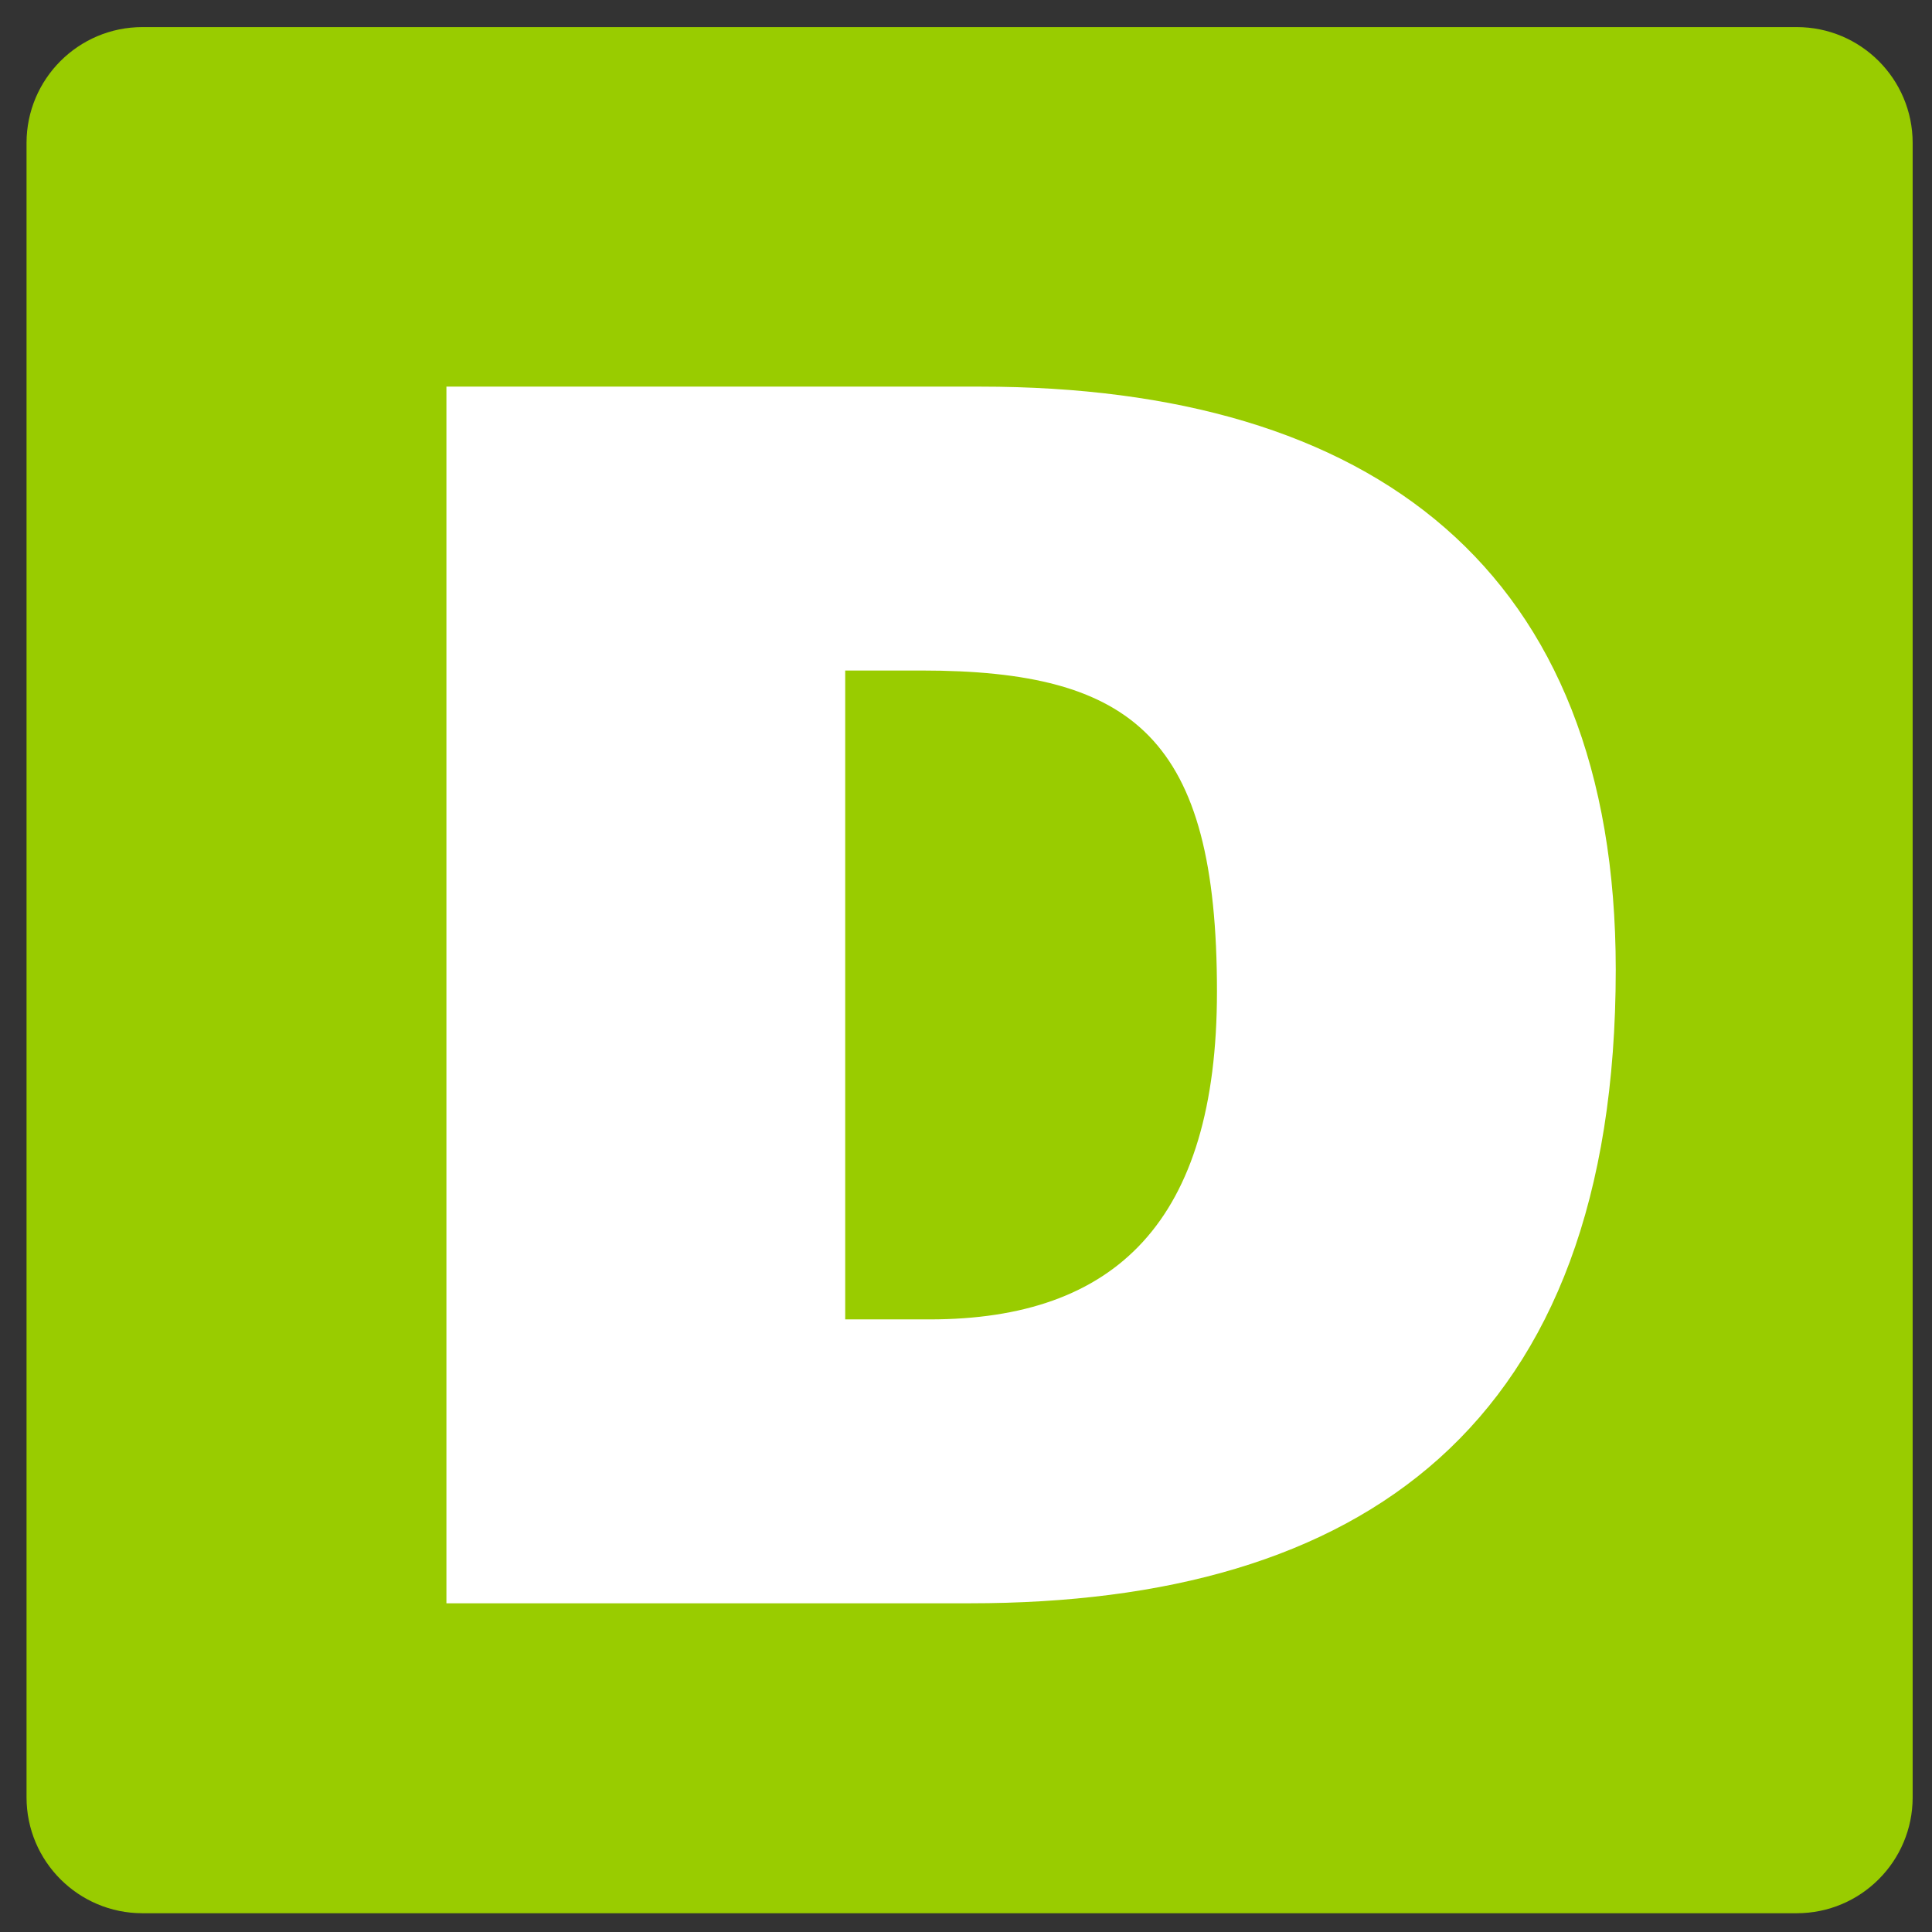
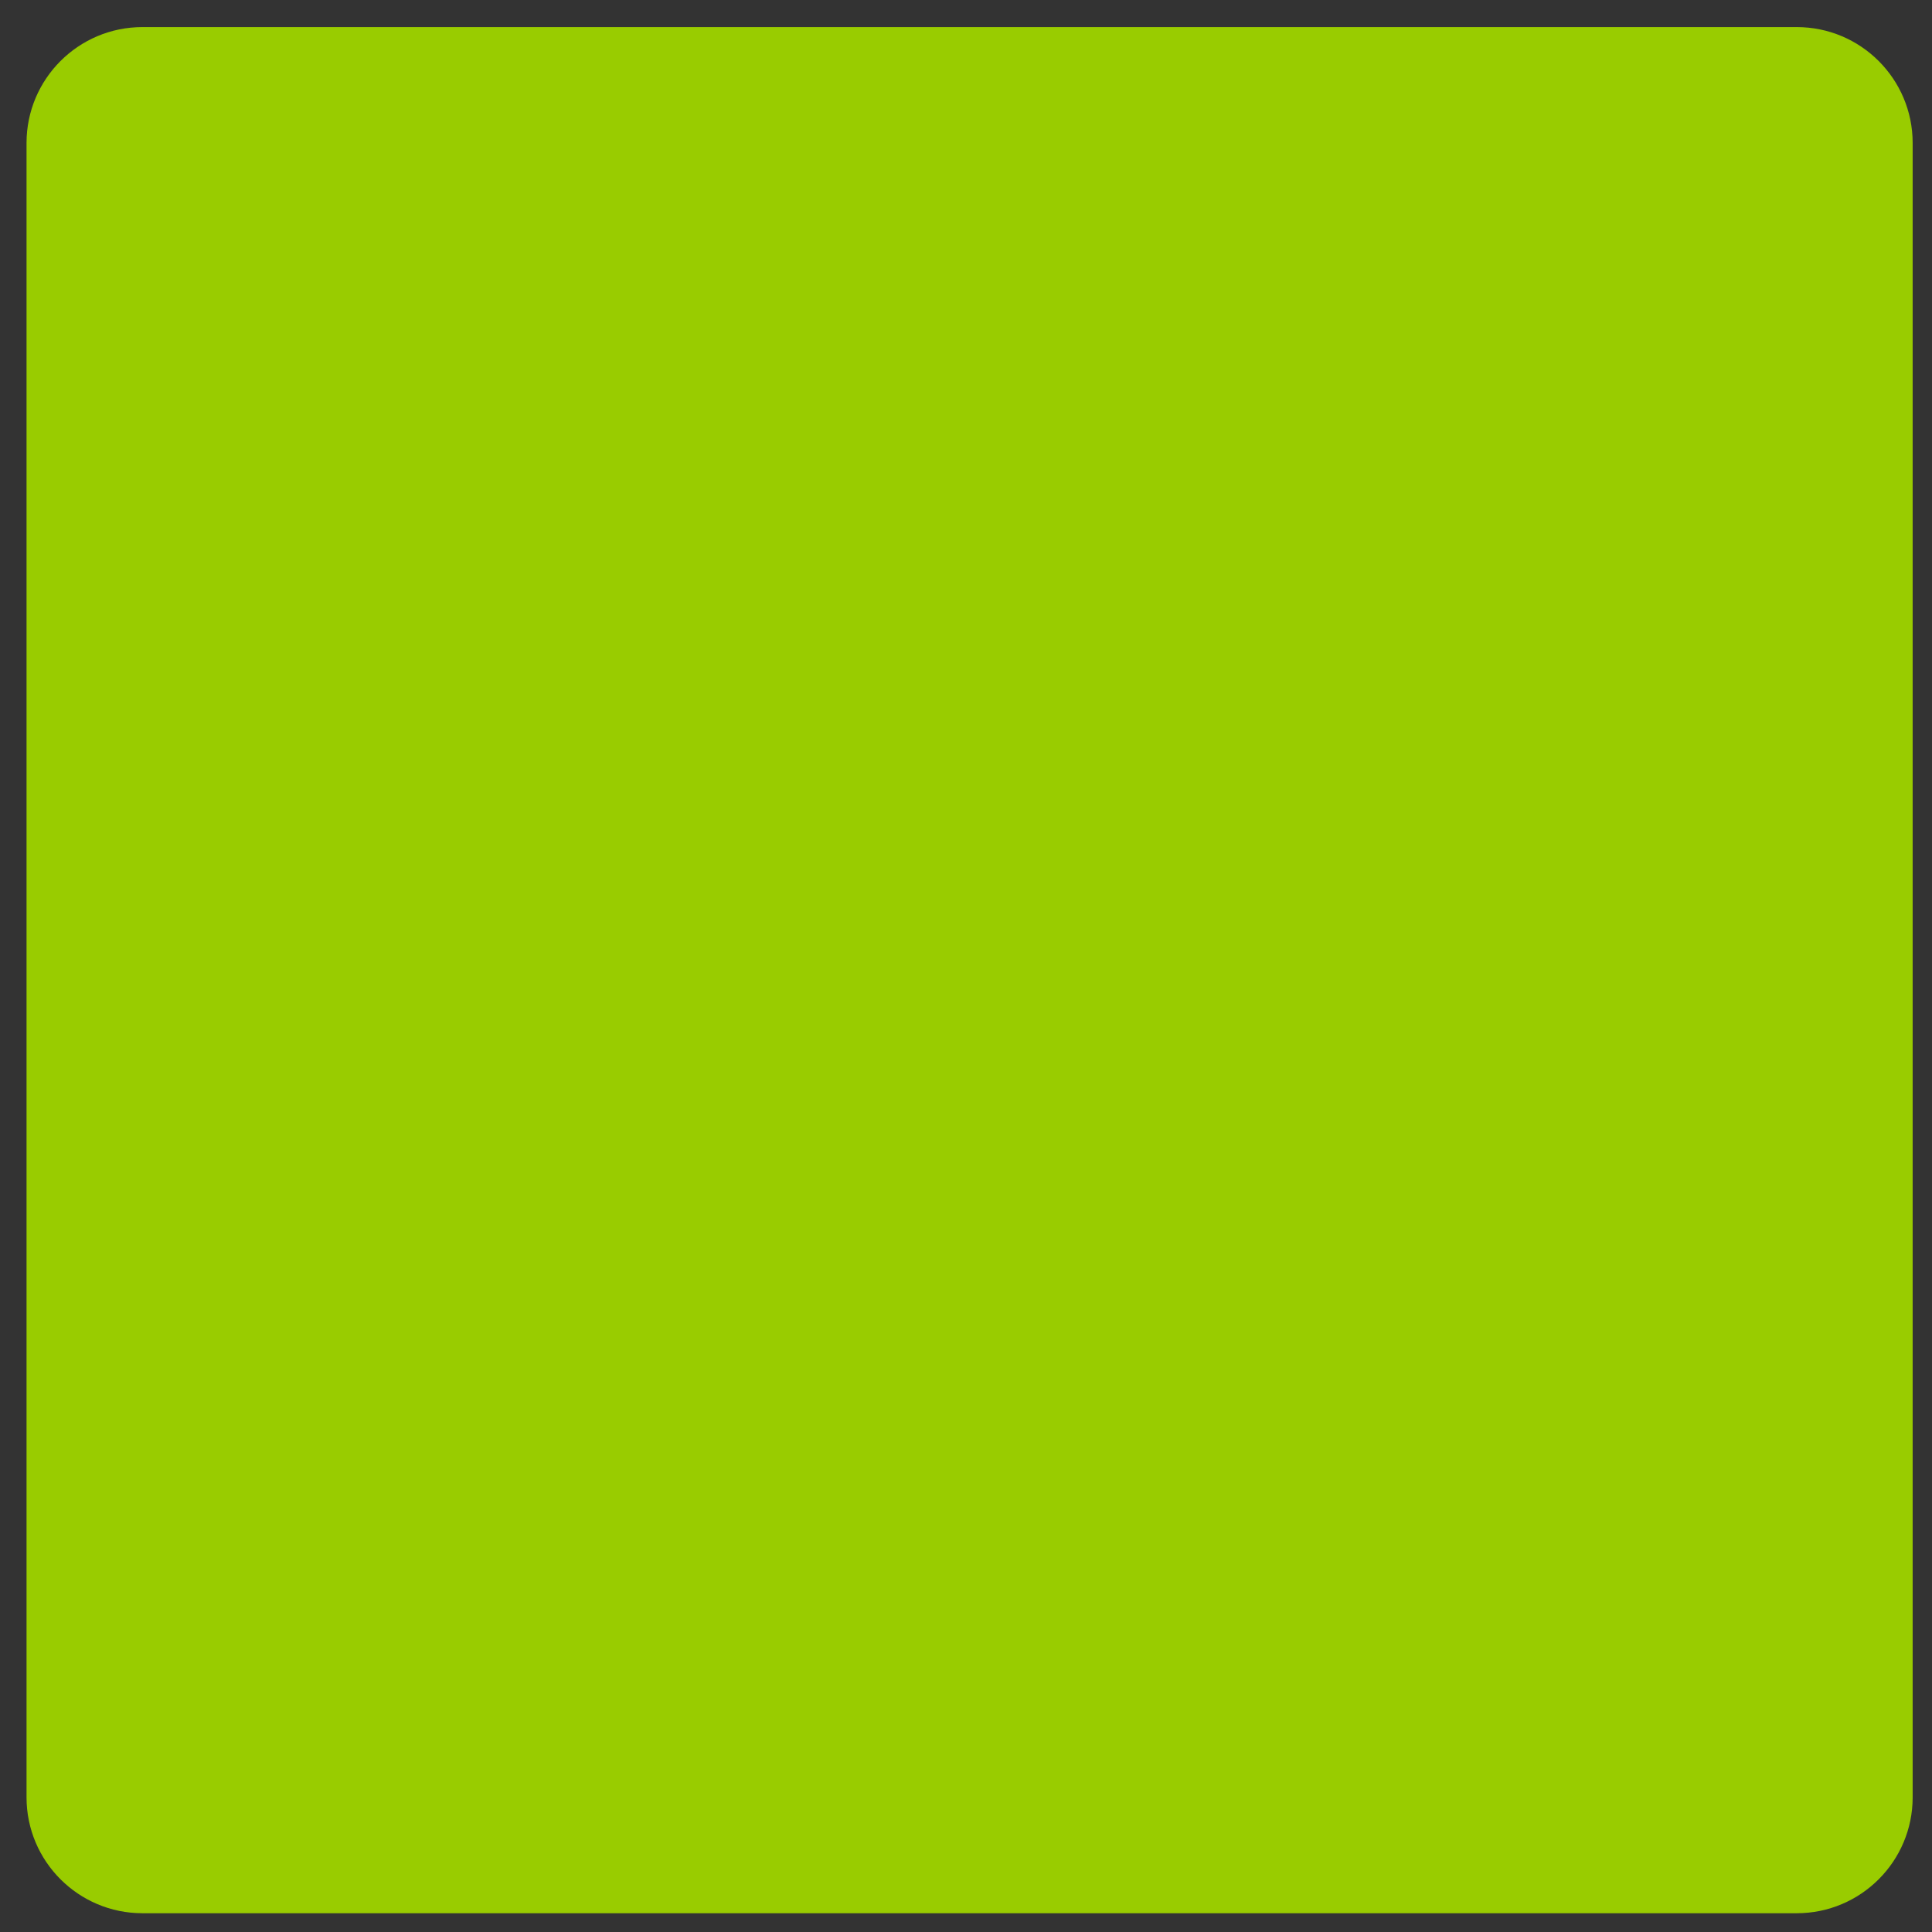
<svg xmlns="http://www.w3.org/2000/svg" version="1.1" id="Capa_1" x="0px" y="0px" width="200px" height="200px" viewBox="0 0 200 200" enable-background="new 0 0 200 200" xml:space="preserve">
  <rect x="0" y="0" width="200" height="200" fill="#333333" stroke="none" />
  <path fill="#99CC00" d="M197.998,186.057c0,6.627-5.373,12-12,12H14.747c-6.627,0-12-5.373-12-12V14.804c0-6.627,5.373-12,12-12  h171.251c6.627,0,12,5.373,12,12V186.057z" />
  <g>
-     <path fill="#FFFFFF" d="M46.213,165.971V40.023h55.277c40.583,0,65.772,18.892,65.772,60.35c0,47.405-26.414,65.598-66.822,65.598   H46.213z M87.496,136.583h8.747c19.242,0,29.737-10.146,29.737-33.936c0-26.239-8.571-33.236-30.612-33.236h-7.872V136.583z" />
-   </g>
+     </g>
</svg>